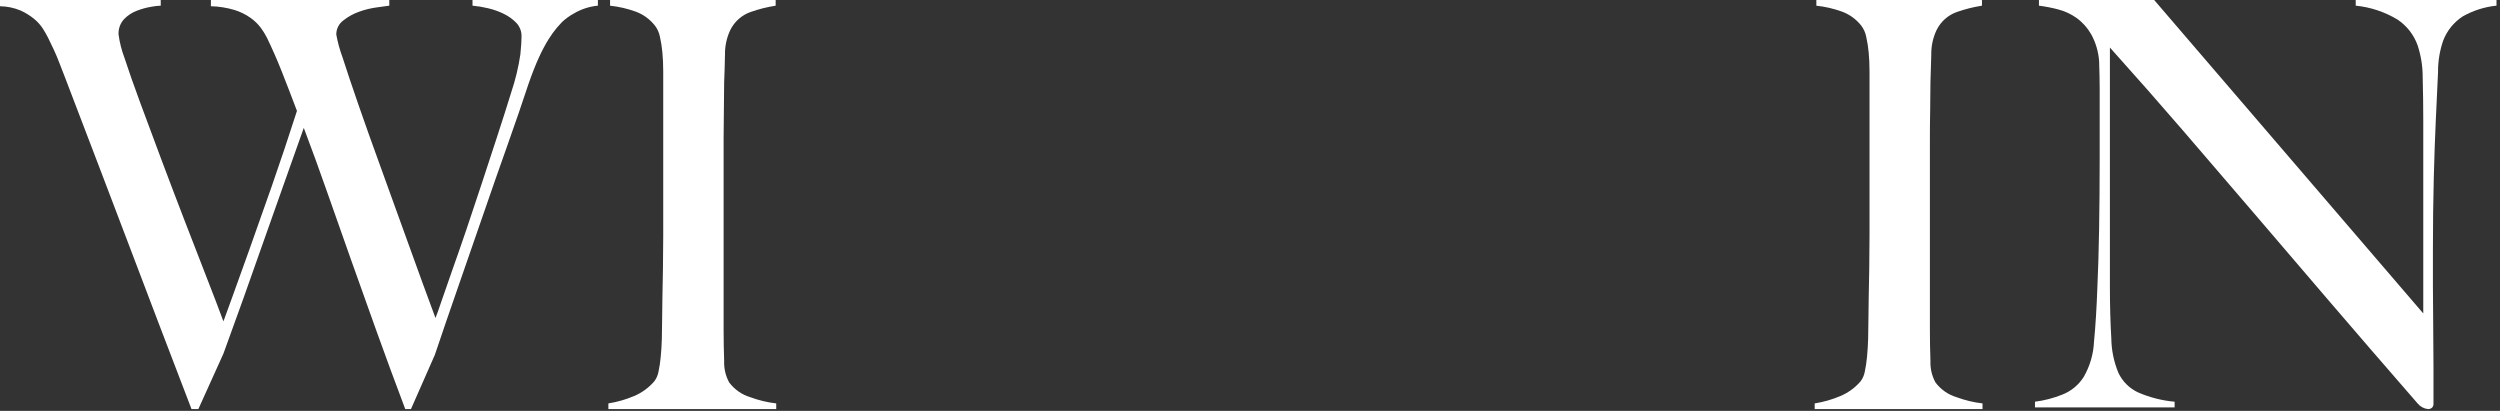
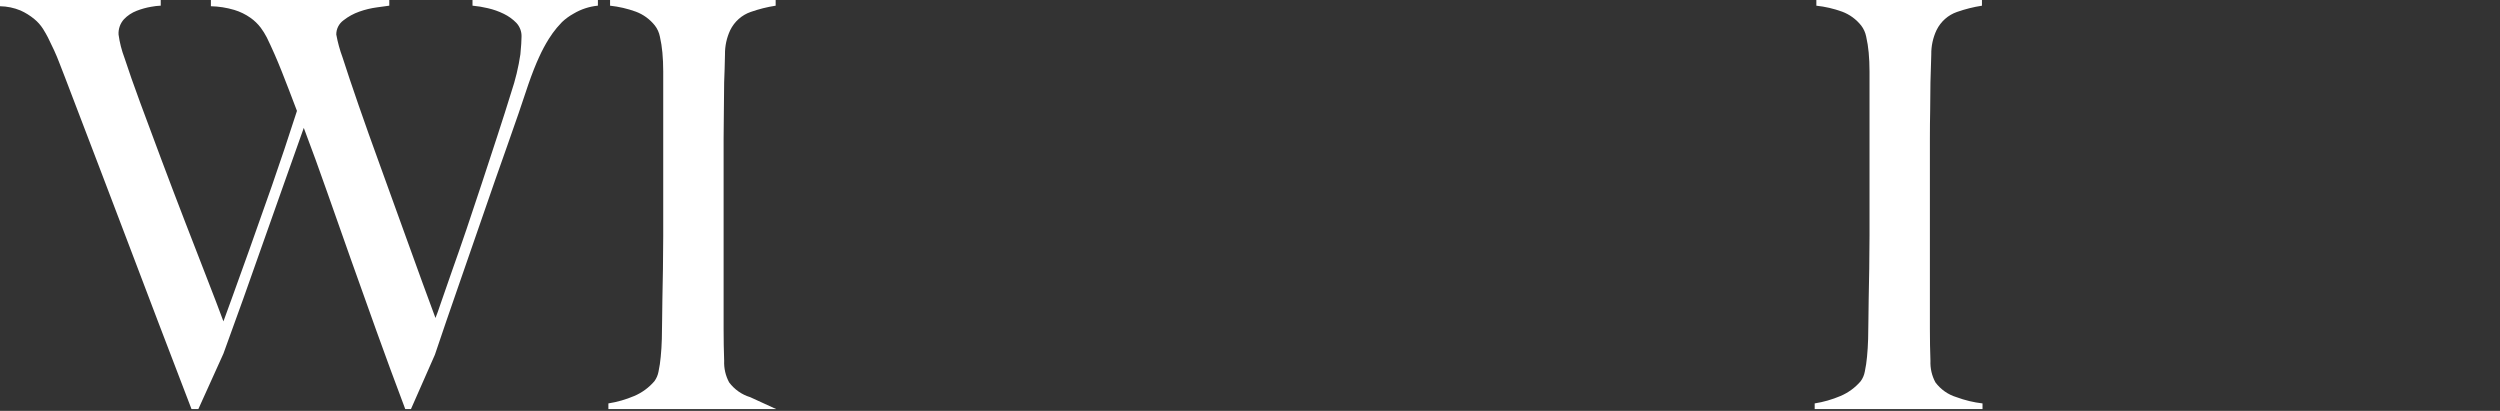
<svg xmlns="http://www.w3.org/2000/svg" width="286px" height="47px" viewBox="0 0 286 47" version="1.1">
  <rect x="0" y="0" width="286" height="47" fill="#333333" stroke="none" />
  <title>Logotype</title>
  <g id="Welcome" stroke="none" stroke-width="1" fill="none" fill-rule="evenodd">
    <g id="Wiggin-Desktop-1440px+-Home" transform="translate(-572, -372)" fill="#FFFFFF" fill-rule="nonzero">
      <g id="Main-logo" transform="translate(572, 336)">
        <g id="Logotype" transform="translate(0, 36)">
          <path d="M65.628,1.555 C65.143,1.821 64.694,2.147 64.292,2.526 C64.162,2.655 63.966,2.872 63.706,3.173 C63.373,3.573 63.068,3.995 62.792,4.435 C62.377,5.101 62.006,5.792 61.684,6.506 C61.292,7.348 60.879,8.395 60.445,9.646 C59.749,11.76 58.945,14.101 58.032,16.669 C57.119,19.236 56.195,21.879 55.261,24.598 C54.326,27.316 53.38,30.046 52.424,32.786 C51.468,35.527 50.577,38.126 49.751,40.585 L47.013,46.8 L46.361,46.8 C45.187,43.692 44.09,40.714 43.068,37.867 C42.046,35.02 41.068,32.279 40.133,29.646 C39.198,27.014 38.296,24.457 37.427,21.975 C36.558,19.493 35.667,17.045 34.753,14.63 C34.058,16.615 33.319,18.697 32.536,20.876 C31.753,23.056 30.971,25.267 30.189,27.51 C29.406,29.755 28.624,31.967 27.842,34.145 C27.06,36.323 26.299,38.427 25.56,40.456 L22.691,46.8 L21.909,46.8 C20.56,43.305 19.288,39.982 18.094,36.832 C16.899,33.682 15.747,30.65 14.638,27.737 C13.529,24.825 12.453,21.999 11.411,19.258 C10.368,16.517 9.325,13.788 8.282,11.07 C7.977,10.251 7.706,9.538 7.467,8.934 C7.228,8.329 7.01,7.768 6.813,7.251 C6.618,6.733 6.411,6.237 6.193,5.762 C5.976,5.288 5.737,4.791 5.477,4.273 C5.346,4.015 5.161,3.691 4.922,3.303 C4.648,2.875 4.307,2.492 3.912,2.17 C3.436,1.779 2.91,1.452 2.347,1.199 C1.603,0.89 0.807,0.725 0,0.713 L0,0 L18.388,0 L18.388,0.648 C18.015,0.665 17.645,0.708 17.278,0.778 C16.721,0.874 16.175,1.026 15.648,1.231 C15.092,1.441 14.591,1.773 14.181,2.201 C13.75,2.68 13.528,3.308 13.562,3.949 C13.687,4.867 13.917,5.768 14.246,6.636 C14.703,8.039 15.301,9.743 16.04,11.749 C16.779,13.755 17.594,15.945 18.486,18.319 C19.376,20.693 20.268,23.034 21.159,25.342 C22.051,27.65 22.888,29.808 23.669,31.815 C24.453,33.822 25.083,35.472 25.56,36.766 C25.691,36.422 26.017,35.527 26.539,34.081 C27.06,32.635 27.712,30.823 28.495,28.644 C29.277,26.465 30.146,24.005 31.103,21.264 C32.058,18.525 33.014,15.666 33.972,12.688 C33.32,10.962 32.733,9.441 32.211,8.124 C31.689,6.807 31.124,5.523 30.516,4.272 C30.317,3.889 30.088,3.521 29.831,3.173 C29.501,2.738 29.106,2.356 28.659,2.04 C28.093,1.641 27.465,1.335 26.801,1.134 C25.932,0.876 25.033,0.735 24.126,0.713 L24.126,0.001 L44.535,0.001 L44.535,0.649 C44.274,0.692 43.807,0.756 43.133,0.842 C42.444,0.933 41.767,1.096 41.113,1.328 C40.452,1.559 39.834,1.898 39.286,2.331 C38.769,2.71 38.467,3.311 38.471,3.949 C38.634,4.842 38.874,5.719 39.189,6.571 C39.666,8.06 40.275,9.872 41.014,12.008 C41.754,14.144 42.58,16.463 43.492,18.965 C44.405,21.468 45.274,23.874 46.101,26.183 C46.925,28.492 47.675,30.563 48.35,32.396 C49.024,34.231 49.513,35.558 49.817,36.377 C49.948,36.076 50.176,35.44 50.502,34.467 C50.828,33.497 51.241,32.311 51.74,30.908 C52.24,29.505 52.784,27.941 53.371,26.215 C53.957,24.49 54.544,22.731 55.131,20.94 C55.718,19.15 56.305,17.359 56.892,15.568 C57.479,13.776 58.011,12.104 58.489,10.551 C58.965,9.139 59.314,7.688 59.532,6.215 C59.619,5.309 59.663,4.64 59.663,4.208 C59.686,3.623 59.475,3.053 59.076,2.622 C58.662,2.197 58.177,1.846 57.642,1.587 C57.061,1.301 56.448,1.083 55.816,0.939 C55.237,0.8 54.648,0.703 54.055,0.648 L54.055,0 L68.4,0 L68.4,0.648 C67.42,0.742 66.473,1.052 65.628,1.555 Z" id="tagline_CompoundPathItem_" />
-           <path d="M69.6,46.8 L69.6,46.15 C70.611,45.99 71.6,45.707 72.546,45.305 C73.433,44.931 74.224,44.353 74.859,43.616 C75.099,43.29 75.262,42.911 75.335,42.51 C75.452,41.952 75.536,41.388 75.587,40.82 C75.651,40.17 75.694,39.487 75.714,38.772 C75.735,38.057 75.746,37.353 75.746,36.66 C75.746,36.053 75.757,35.23 75.778,34.19 C75.8,33.15 75.821,32.013 75.841,30.777 C75.861,29.543 75.872,28.275 75.873,26.975 L75.873,8.191 C75.873,7.411 75.842,6.685 75.778,6.013 C75.724,5.4 75.628,4.792 75.493,4.193 C75.402,3.73 75.207,3.296 74.922,2.925 C74.348,2.201 73.593,1.651 72.737,1.333 C71.785,0.988 70.796,0.759 69.791,0.651 L69.791,0 L88.735,0 L88.735,0.651 C87.765,0.801 86.811,1.04 85.883,1.366 C84.866,1.716 84.024,2.463 83.54,3.446 C83.13,4.317 82.924,5.274 82.938,6.241 C82.916,7.367 82.885,8.429 82.843,9.425 C82.843,10.51 82.832,11.582 82.811,12.643 C82.79,13.704 82.78,14.777 82.781,15.861 L82.781,37.635 C82.781,38.893 82.802,40.106 82.844,41.276 C82.807,42.137 83.005,42.992 83.414,43.746 C84.022,44.556 84.865,45.148 85.822,45.435 C86.784,45.793 87.783,46.033 88.8,46.15 L88.8,46.8 L69.6,46.8 Z" id="tagline_CompoundPathItem_2" />
+           <path d="M69.6,46.8 L69.6,46.15 C70.611,45.99 71.6,45.707 72.546,45.305 C73.433,44.931 74.224,44.353 74.859,43.616 C75.099,43.29 75.262,42.911 75.335,42.51 C75.452,41.952 75.536,41.388 75.587,40.82 C75.651,40.17 75.694,39.487 75.714,38.772 C75.735,38.057 75.746,37.353 75.746,36.66 C75.746,36.053 75.757,35.23 75.778,34.19 C75.8,33.15 75.821,32.013 75.841,30.777 C75.861,29.543 75.872,28.275 75.873,26.975 L75.873,8.191 C75.873,7.411 75.842,6.685 75.778,6.013 C75.724,5.4 75.628,4.792 75.493,4.193 C75.402,3.73 75.207,3.296 74.922,2.925 C74.348,2.201 73.593,1.651 72.737,1.333 C71.785,0.988 70.796,0.759 69.791,0.651 L69.791,0 L88.735,0 L88.735,0.651 C87.765,0.801 86.811,1.04 85.883,1.366 C84.866,1.716 84.024,2.463 83.54,3.446 C83.13,4.317 82.924,5.274 82.938,6.241 C82.916,7.367 82.885,8.429 82.843,9.425 C82.843,10.51 82.832,11.582 82.811,12.643 C82.79,13.704 82.78,14.777 82.781,15.861 L82.781,37.635 C82.781,38.893 82.802,40.106 82.844,41.276 C82.807,42.137 83.005,42.992 83.414,43.746 C84.022,44.556 84.865,45.148 85.822,45.435 L88.8,46.8 L69.6,46.8 Z" id="tagline_CompoundPathItem_2" />
          <path d="M207.6,46.8 L207.6,46.15 C208.611,45.99 209.6,45.707 210.546,45.305 C211.433,44.931 212.224,44.353 212.859,43.616 C213.099,43.29 213.262,42.911 213.334,42.51 C213.452,41.952 213.536,41.388 213.587,40.82 C213.651,40.17 213.693,39.487 213.714,38.772 C213.735,38.057 213.745,37.353 213.746,36.66 C213.746,36.053 213.757,35.23 213.778,34.19 C213.799,33.15 213.82,32.013 213.841,30.777 C213.861,29.543 213.872,28.275 213.873,26.975 L213.873,8.191 C213.873,7.411 213.841,6.685 213.778,6.013 C213.723,5.4 213.628,4.792 213.492,4.193 C213.402,3.73 213.206,3.296 212.922,2.925 C212.347,2.201 211.592,1.651 210.737,1.333 C209.784,0.988 208.795,0.759 207.791,0.651 L207.791,0 L226.736,0 L226.736,0.651 C225.766,0.801 224.812,1.04 223.884,1.366 C222.866,1.716 222.024,2.463 221.54,3.446 C221.13,4.317 220.923,5.274 220.938,6.241 C220.916,7.367 220.884,8.429 220.843,9.425 C220.843,10.51 220.832,11.582 220.811,12.643 C220.789,13.704 220.779,14.777 220.78,15.861 L220.78,37.635 C220.78,38.893 220.801,40.106 220.843,41.276 C220.807,42.137 221.004,42.992 221.414,43.746 C222.022,44.556 222.865,45.148 223.822,45.435 C224.783,45.793 225.783,46.033 226.8,46.15 L226.8,46.8 L207.6,46.8 Z" id="tagline_CompoundPathItem_3" />
-           <path d="M281.736,1.877 C280.711,2.544 279.926,3.519 279.495,4.661 C279.099,5.817 278.902,7.031 278.911,8.253 C278.823,10.001 278.736,11.867 278.651,13.853 C278.564,15.708 278.488,17.898 278.423,20.422 C278.359,22.947 278.326,25.654 278.326,28.544 L278.326,32.688 C278.326,34.198 278.337,35.741 278.359,37.316 C278.381,38.89 278.391,40.454 278.39,42.008 L278.39,46.216 C278.396,46.372 278.338,46.524 278.228,46.636 C278.094,46.753 277.919,46.811 277.741,46.798 C277.282,46.741 276.863,46.509 276.572,46.15 C272.891,41.922 269.536,38.038 266.505,34.5 C263.475,30.962 260.585,27.585 257.836,24.371 C255.086,21.157 252.39,18.017 249.75,14.953 C247.109,11.888 244.317,8.716 241.373,5.437 L241.373,32.752 C241.373,34.953 241.427,36.938 241.534,38.707 C241.551,40.062 241.826,41.402 242.346,42.654 C242.81,43.636 243.603,44.426 244.588,44.888 C245.917,45.467 247.332,45.828 248.777,45.956 L248.777,46.603 L232.8,46.603 L232.8,45.956 C233.869,45.819 234.917,45.548 235.917,45.147 C236.939,44.751 237.805,44.036 238.384,43.108 C239.089,41.882 239.49,40.506 239.554,39.095 C239.726,37.327 239.856,35.212 239.944,32.752 C240.03,30.897 240.095,28.707 240.138,26.182 C240.181,23.658 240.203,20.95 240.204,18.059 L240.204,10.164 C240.204,9.301 240.182,8.243 240.138,6.991 C240.061,5.913 239.751,4.865 239.229,3.917 C238.807,3.179 238.231,2.539 237.541,2.04 C236.902,1.593 236.187,1.264 235.43,1.069 C234.715,0.883 233.988,0.743 233.255,0.649 L233.255,0.001 L246.438,0.001 L277.222,35.858 L277.222,13.852 C277.222,12.127 277.2,10.476 277.157,8.9 C277.165,7.636 276.968,6.38 276.573,5.179 C276.143,3.975 275.334,2.942 274.267,2.233 C272.814,1.358 271.183,0.816 269.494,0.648 L269.494,0 L285.6,0 L285.6,0.648 C284.24,0.784 282.924,1.203 281.736,1.877 Z" id="tagline_CompoundPathItem_4" />
        </g>
      </g>
    </g>
  </g>
</svg>